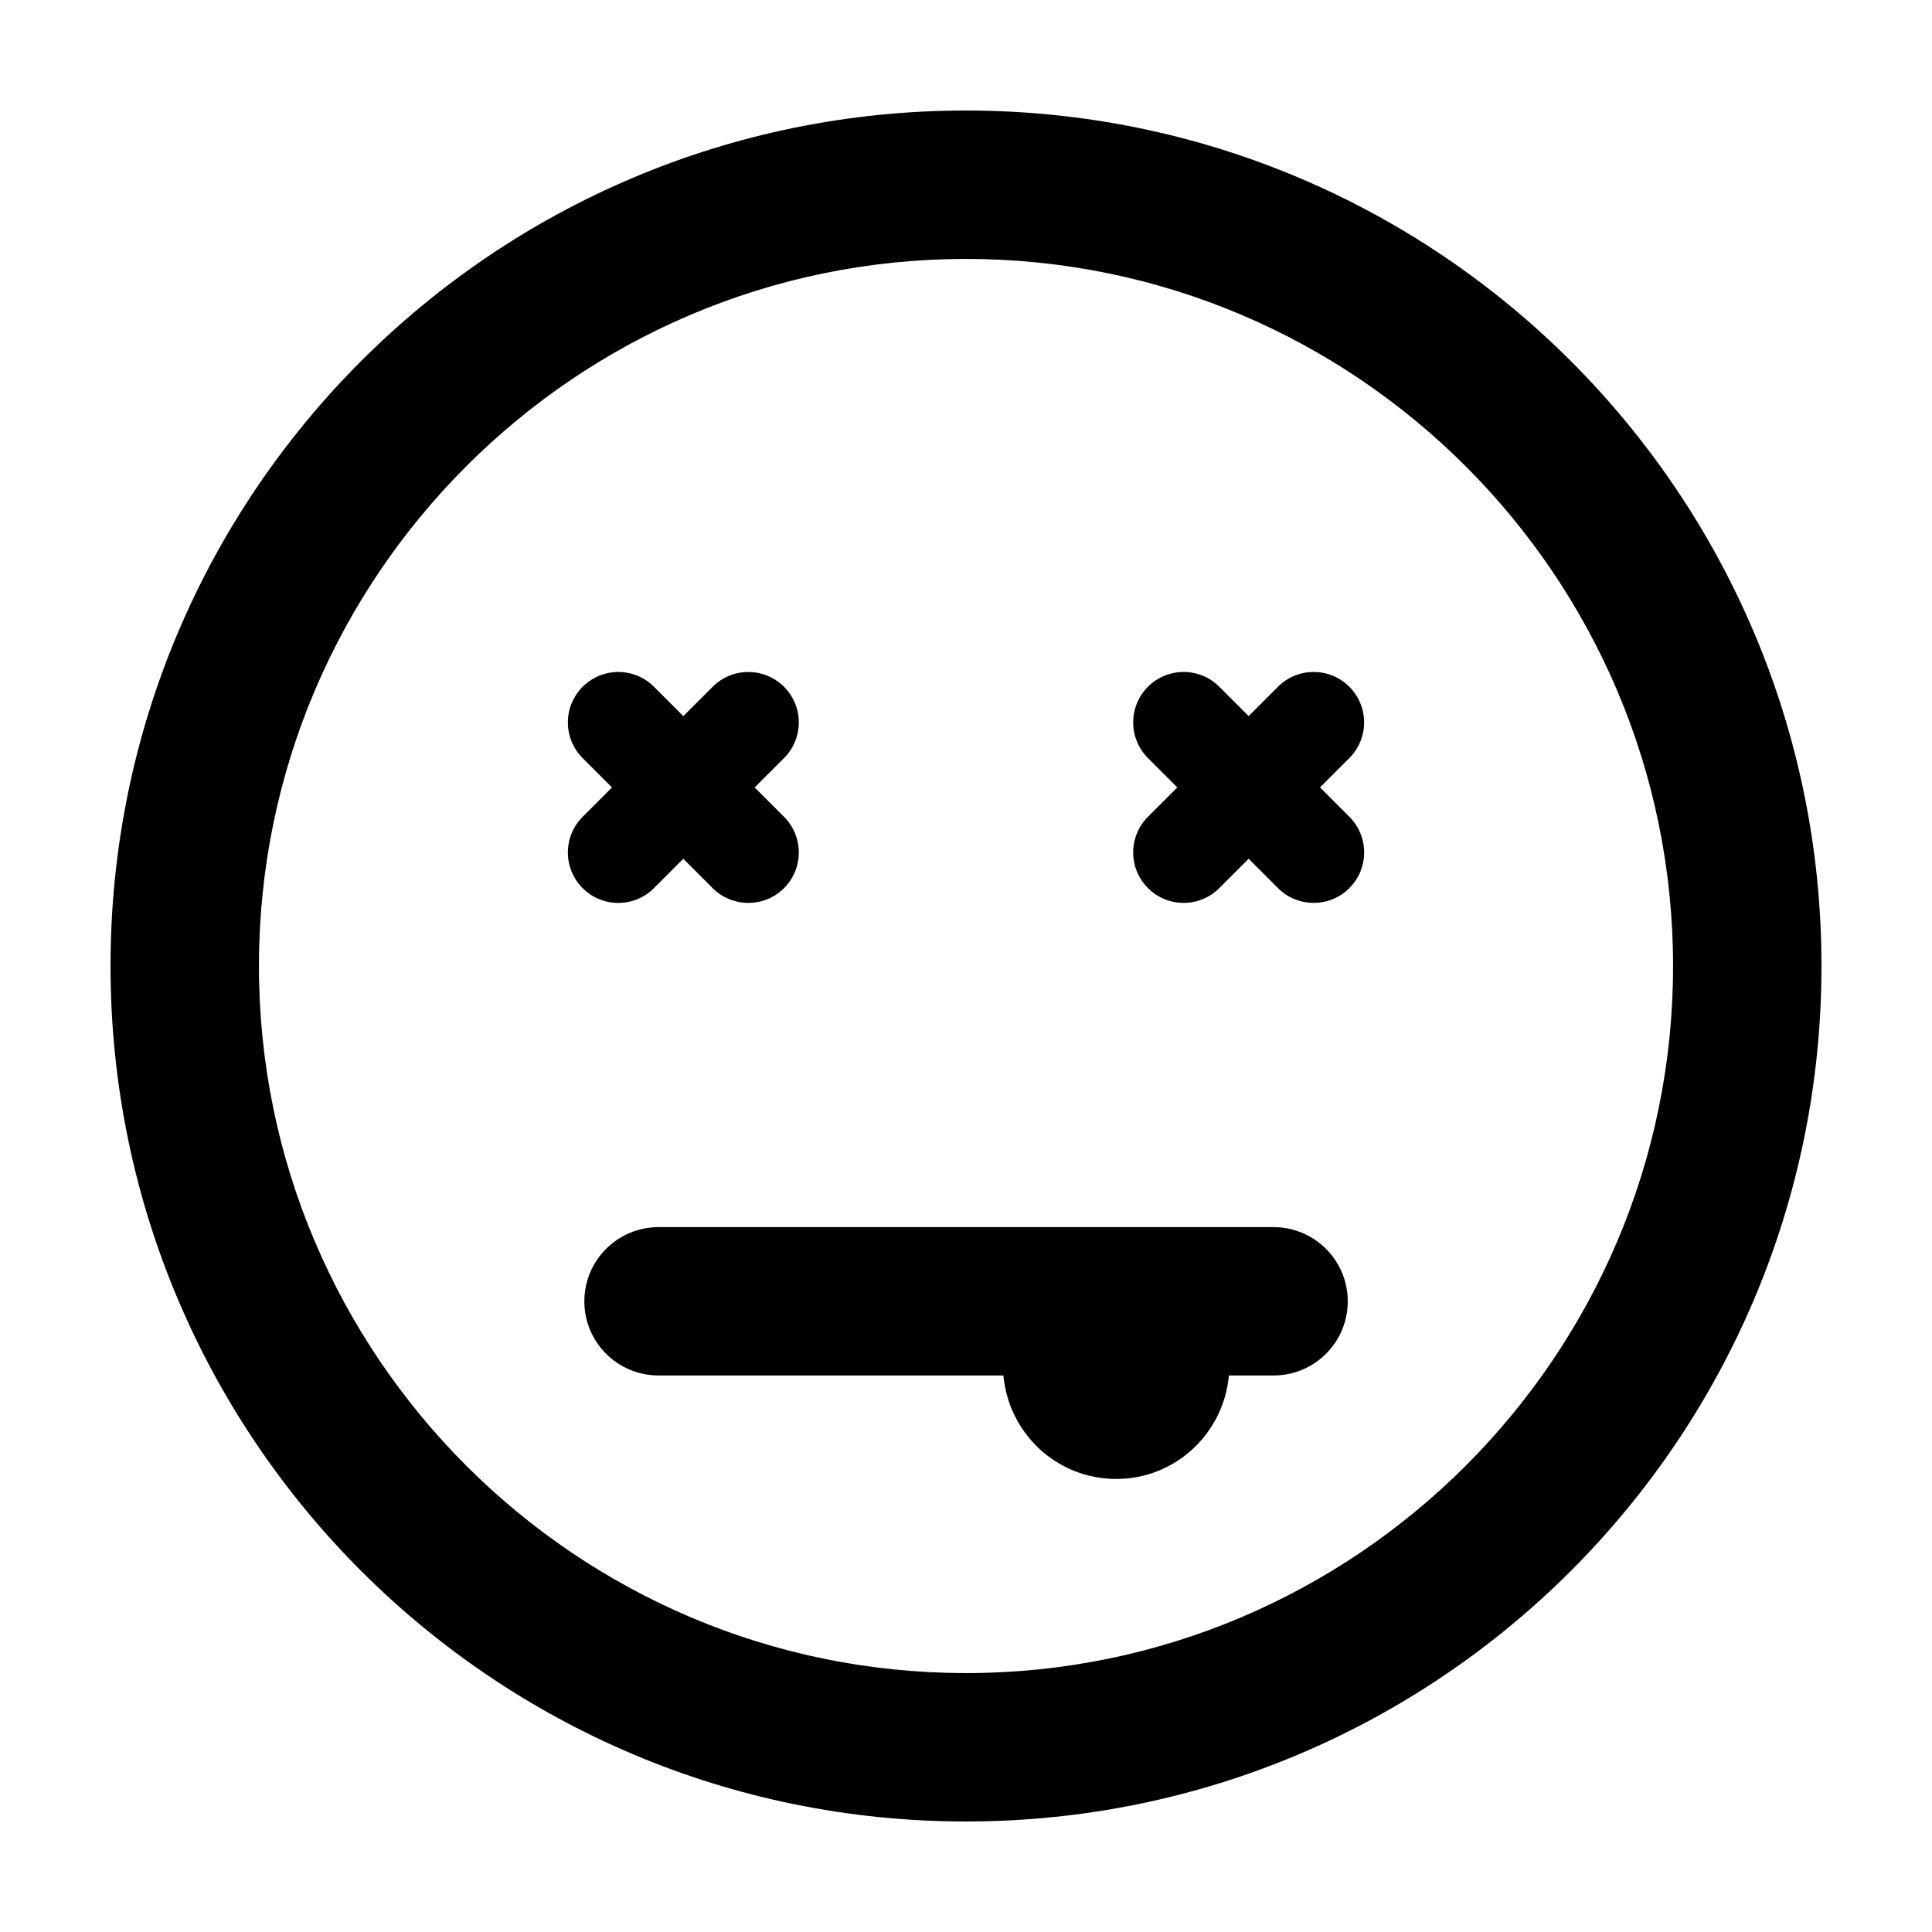
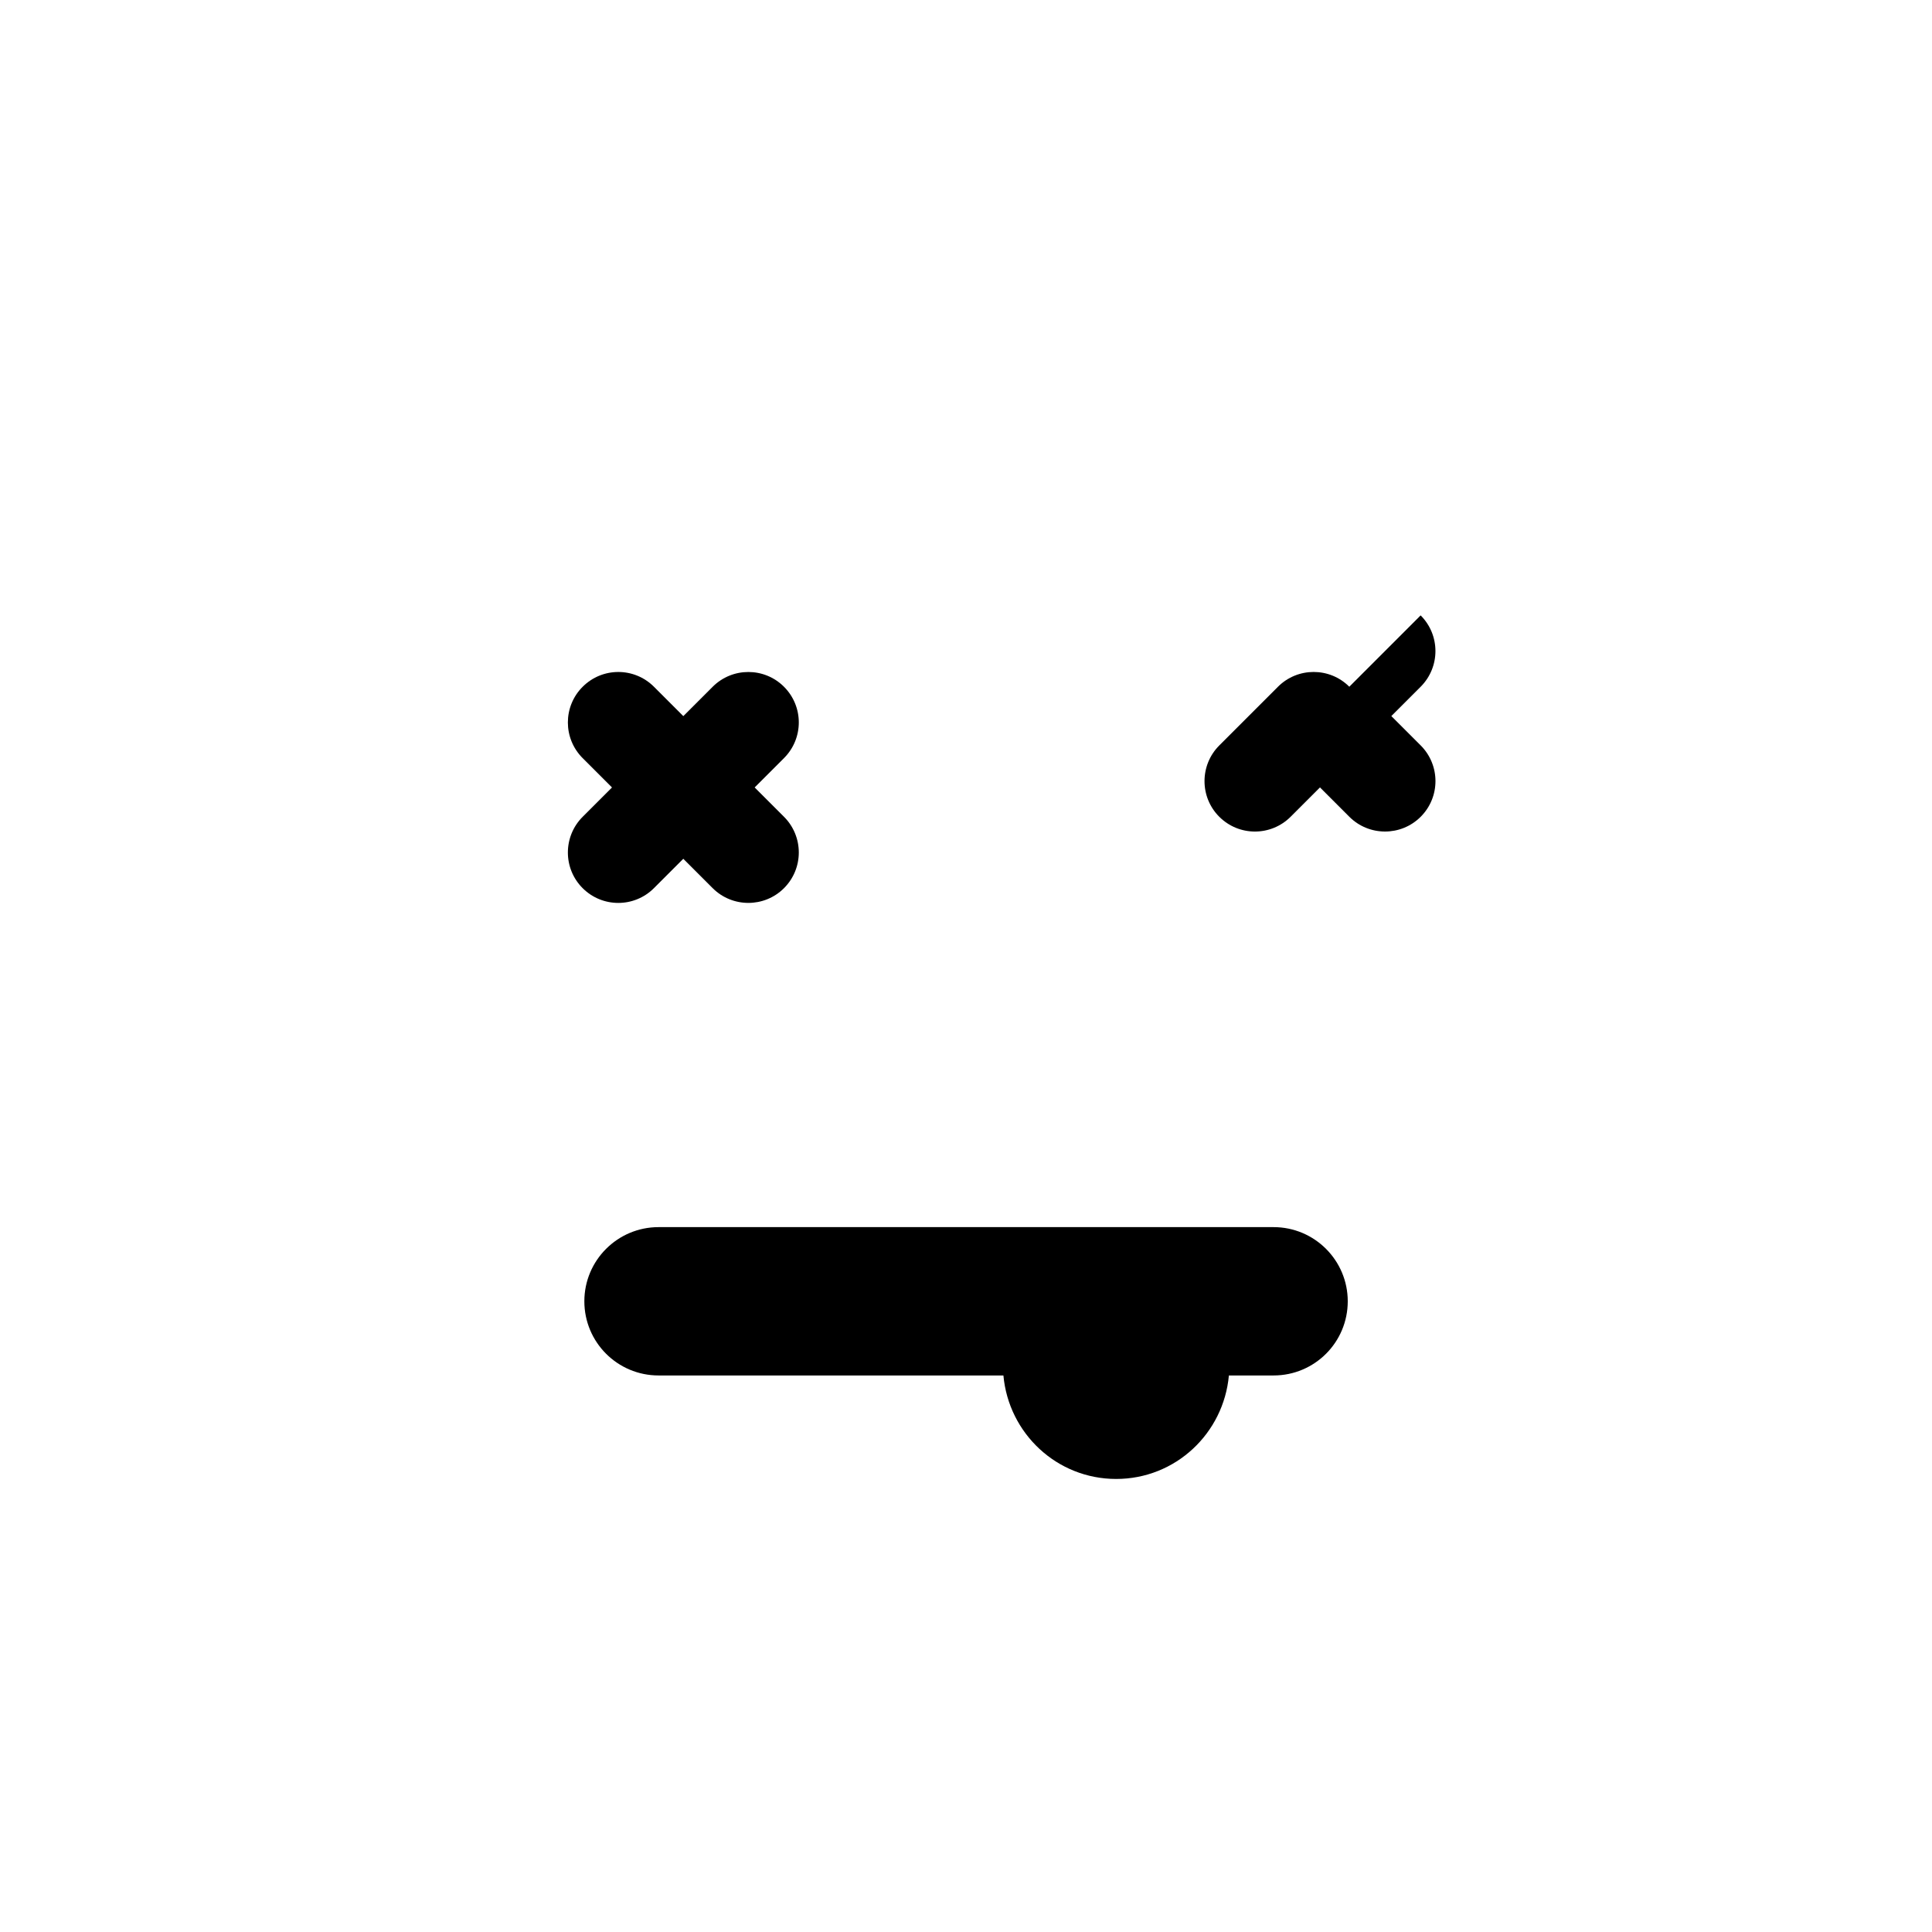
<svg xmlns="http://www.w3.org/2000/svg" fill="#000000" width="800px" height="800px" version="1.1" viewBox="144 144 512 512">
  <g>
    <path d="m481.5 469.2h-162.97c-10.863 0-19.672 8.812-19.672 19.648 0 10.887 8.812 19.664 19.672 19.664h91.383c1.395 15.355 14.16 27.426 29.883 27.426 15.719 0 28.477-12.07 29.871-27.426h11.84c10.863 0 19.66-8.777 19.66-19.664-0.004-10.836-8.797-19.648-19.664-19.648z" />
-     <path d="m399.99 173.29c-125.19 0-226.7 101.5-226.7 226.71 0 125.2 101.51 226.71 226.7 226.71 125.2 0 226.72-101.52 226.72-226.71-0.004-125.21-101.53-226.71-226.72-226.71zm0 414.09c-103.31 0-187.37-84.07-187.37-187.38s84.055-187.38 187.37-187.38c103.31 0.004 187.39 84.074 187.39 187.39 0 103.31-84.074 187.38-187.39 187.38z" />
-     <path d="m501.58 325.99c-5.215-5.215-13.68-5.219-18.902 0.004l-7.777 7.777-7.777-7.777c-5.223-5.223-13.672-5.231-18.906 0.004-5.215 5.215-5.219 13.68 0.004 18.902l7.777 7.777-7.773 7.773c-5.223 5.223-5.223 13.699-0.012 18.906 5.234 5.234 13.695 5.219 18.918-0.004l7.773-7.773 7.773 7.773c5.223 5.223 13.699 5.223 18.914 0.012 5.234-5.234 5.219-13.695-0.004-18.918l-7.773-7.773 7.777-7.777c5.211-5.223 5.223-13.672-0.012-18.906z" />
+     <path d="m501.58 325.99c-5.215-5.215-13.68-5.219-18.902 0.004l-7.777 7.777-7.777-7.777l7.777 7.777-7.773 7.773c-5.223 5.223-5.223 13.699-0.012 18.906 5.234 5.234 13.695 5.219 18.918-0.004l7.773-7.773 7.773 7.773c5.223 5.223 13.699 5.223 18.914 0.012 5.234-5.234 5.219-13.695-0.004-18.918l-7.773-7.773 7.777-7.777c5.211-5.223 5.223-13.672-0.012-18.906z" />
    <path d="m317.31 379.36 7.773-7.773 7.773 7.773c5.223 5.223 13.699 5.223 18.914 0.012 5.234-5.234 5.219-13.695-0.004-18.918l-7.773-7.773 7.777-7.777c5.223-5.223 5.231-13.672-0.004-18.906-5.215-5.215-13.68-5.219-18.902 0.004l-7.777 7.777-7.777-7.777c-5.223-5.223-13.672-5.231-18.906 0.004-5.215 5.215-5.219 13.68 0.004 18.902l7.777 7.777-7.773 7.773c-5.223 5.223-5.223 13.699-0.012 18.906 5.234 5.234 13.691 5.219 18.91-0.004z" />
  </g>
</svg>